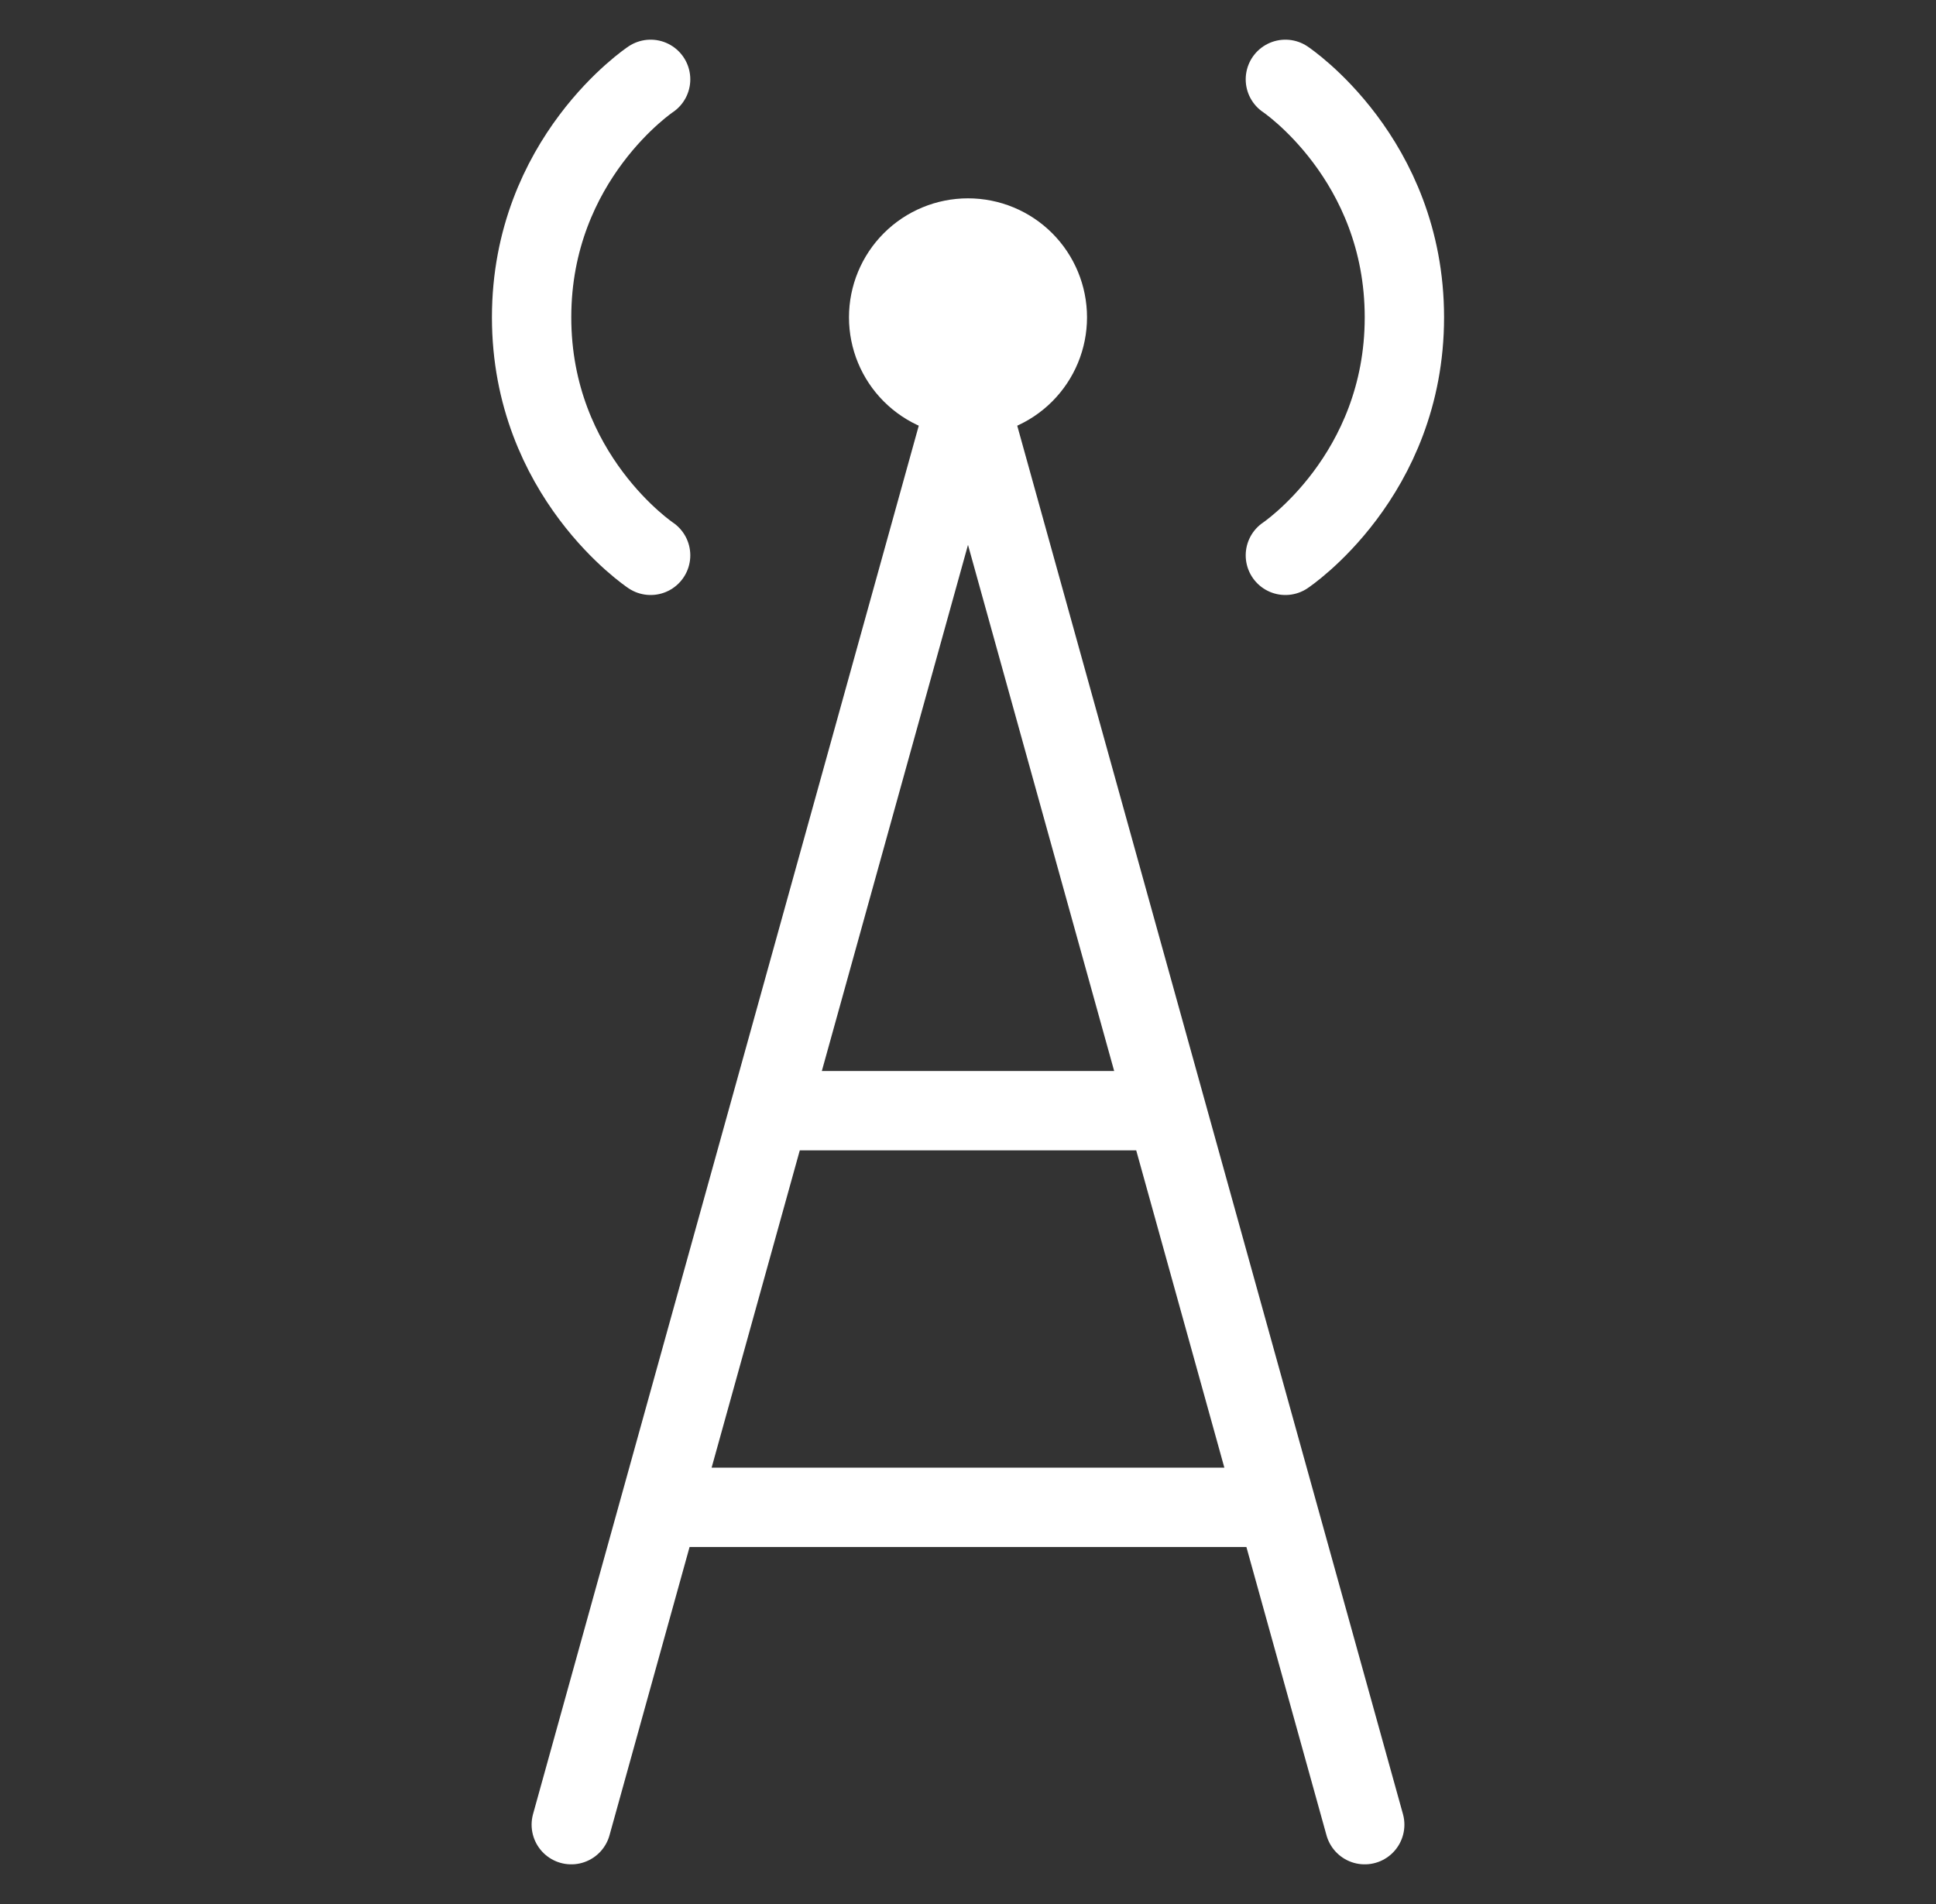
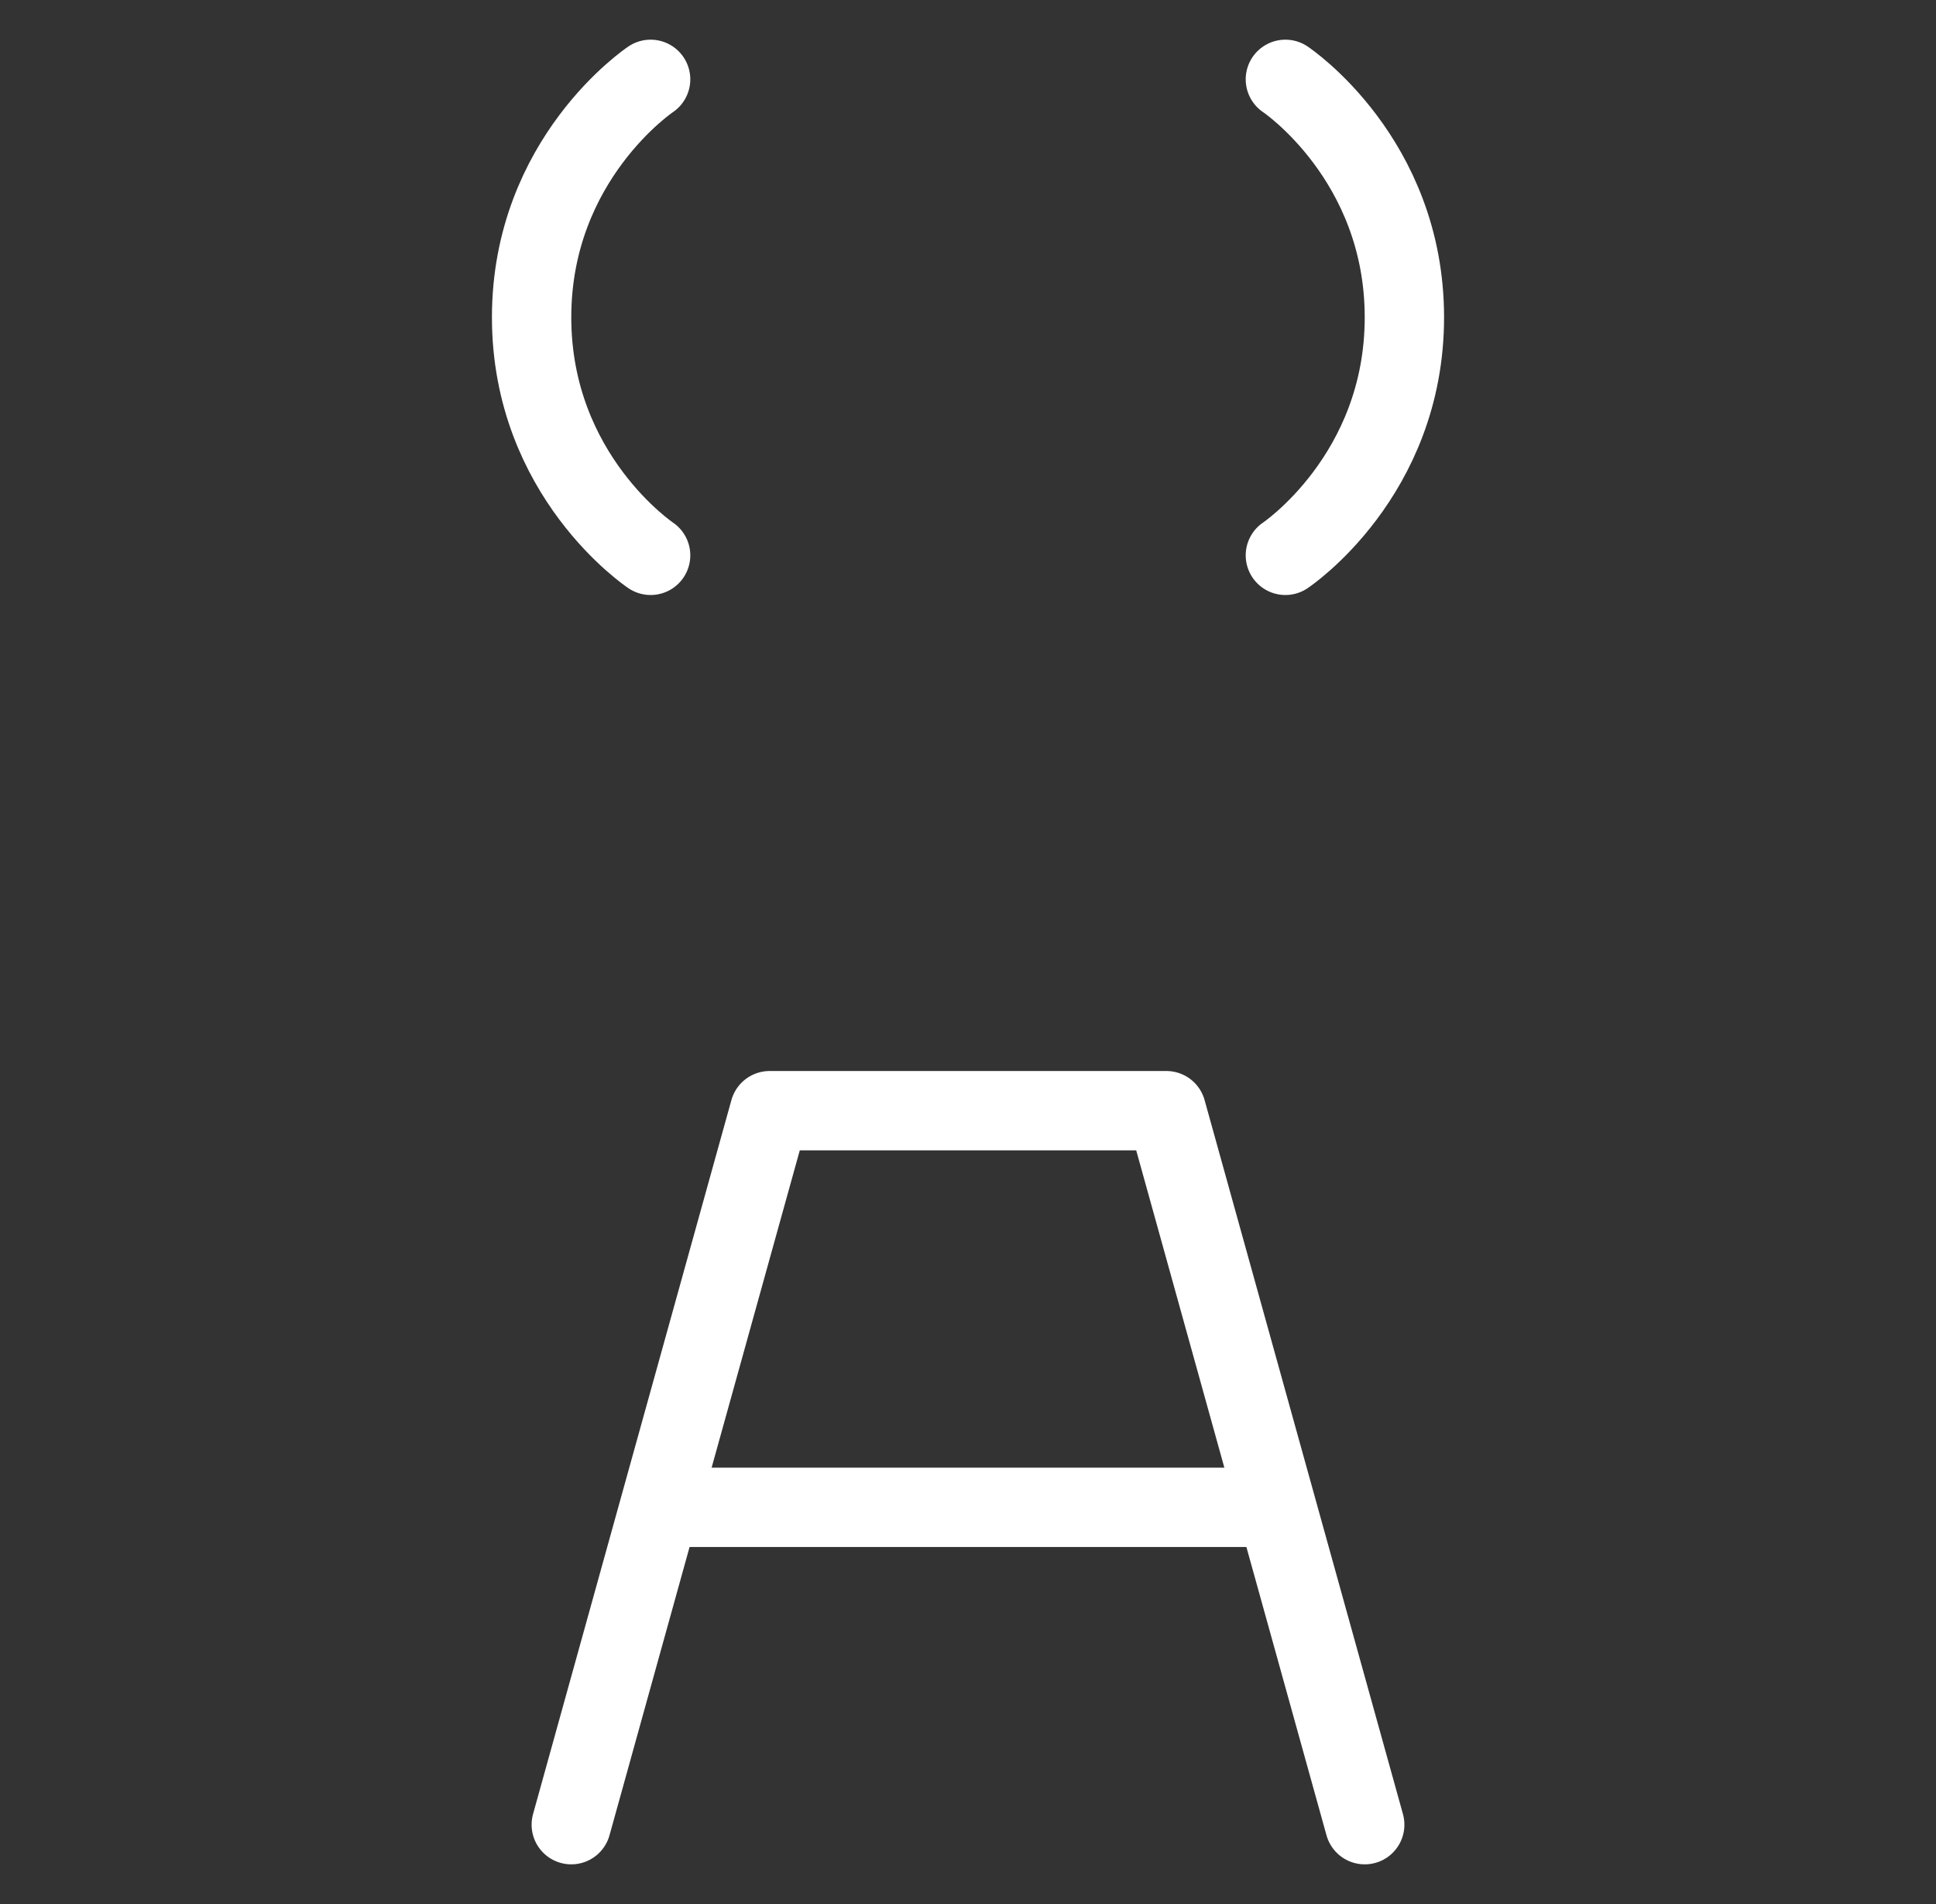
<svg xmlns="http://www.w3.org/2000/svg" width="61" height="60" viewBox="0 0 61 60" fill="none">
  <rect x="0" y="0" width="61" height="60" fill="#333333" stroke="none" />
-   <path d="M30.5 12.5C31.163 12.5 31.799 12.237 32.268 11.768C32.737 11.299 33 10.663 33 10C33 9.337 32.737 8.701 32.268 8.232C31.799 7.763 31.163 7.5 30.5 7.5C29.837 7.5 29.201 7.763 28.732 8.232C28.263 8.701 28 9.337 28 10C28 10.663 28.263 11.299 28.732 11.768C29.201 12.237 29.837 12.5 30.5 12.5Z" fill="white" stroke="white" stroke-width="2.5" stroke-linecap="round" stroke-linejoin="round" />
-   <path d="M40.5 2.5C40.5 2.5 44.25 5 44.25 10C44.25 15 40.5 17.5 40.5 17.5M20.5 2.5C20.5 2.5 16.75 5 16.75 10C16.75 15 20.5 17.5 20.5 17.5M18 57.5L20.777 47.5M20.777 47.5L24.25 35M20.777 47.5H40.222M43 57.5L40.222 47.5M40.222 47.5L36.75 35M36.75 35L30.5 12.5L24.25 35M36.75 35H24.25" stroke="white" stroke-width="2.5" stroke-linecap="round" stroke-linejoin="round" />
+   <path d="M40.5 2.5C40.5 2.5 44.25 5 44.25 10C44.25 15 40.5 17.5 40.5 17.5M20.5 2.5C20.5 2.5 16.75 5 16.75 10C16.75 15 20.5 17.5 20.5 17.5M18 57.5L20.777 47.5M20.777 47.5L24.25 35M20.777 47.5H40.222M43 57.5L40.222 47.5M40.222 47.5L36.75 35M36.75 35L24.25 35M36.75 35H24.25" stroke="white" stroke-width="2.5" stroke-linecap="round" stroke-linejoin="round" />
</svg>